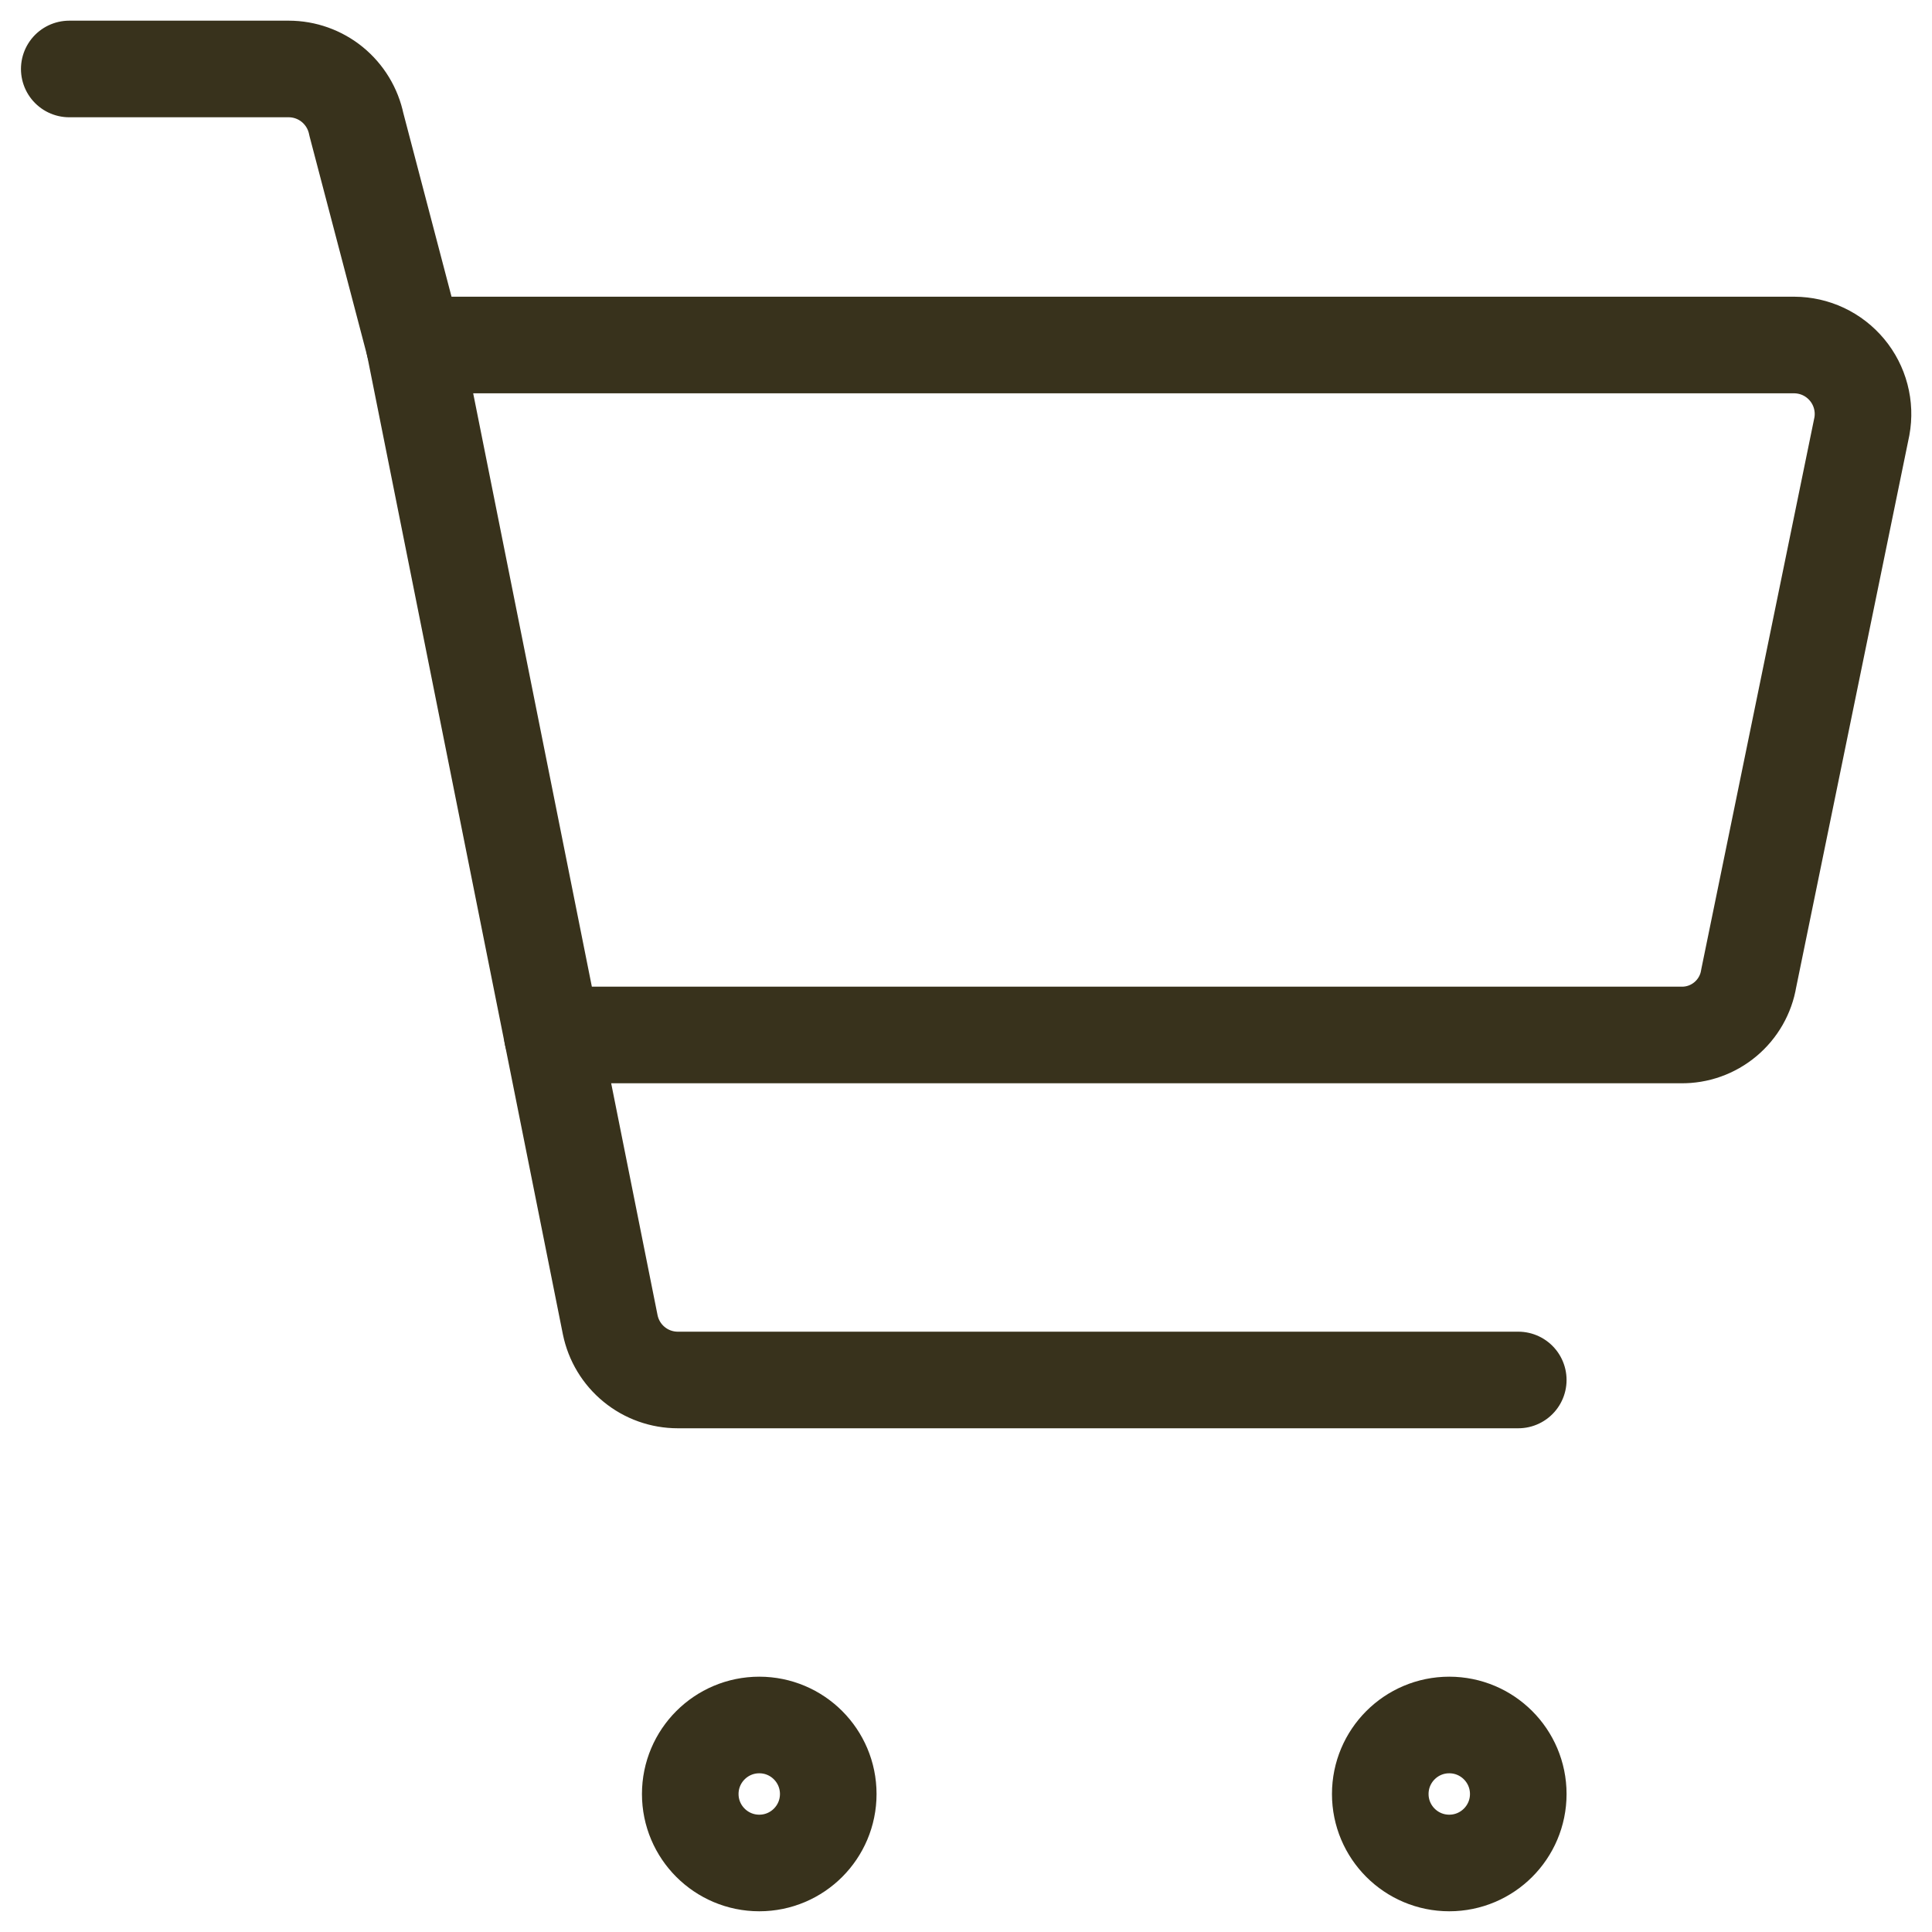
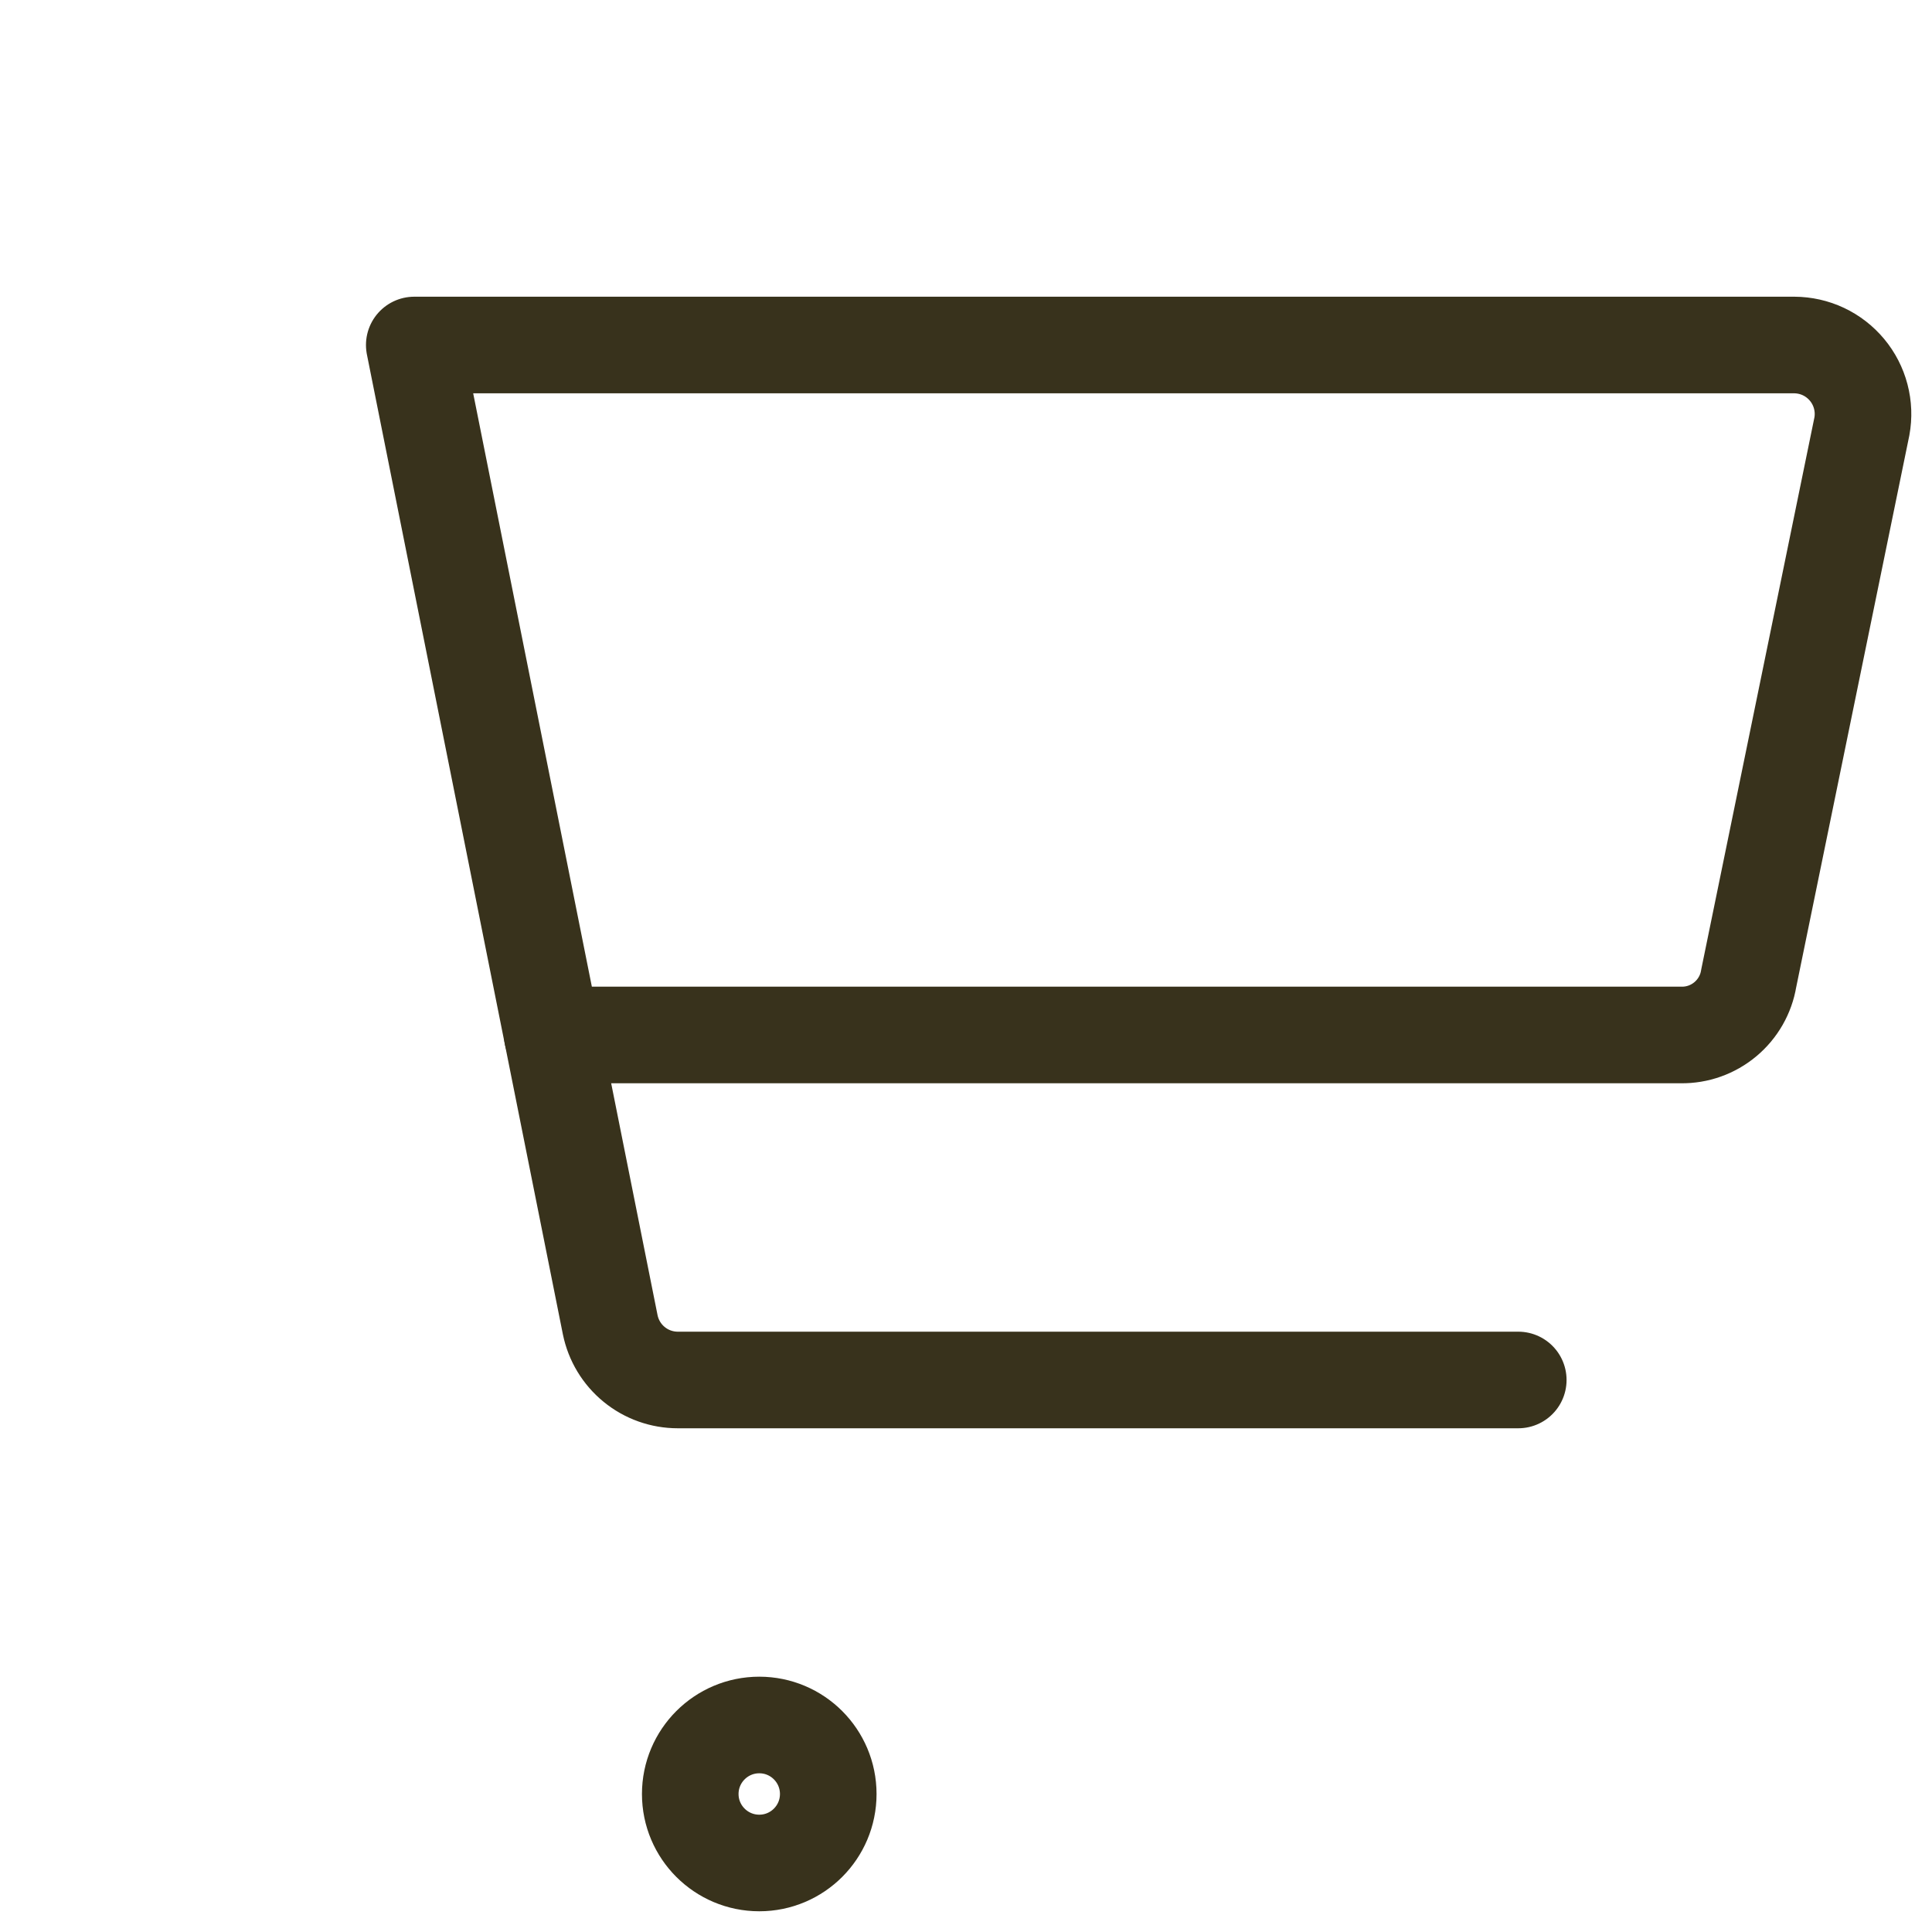
<svg xmlns="http://www.w3.org/2000/svg" width="40" height="40" viewBox="0 0 40 40" fill="none">
  <path d="M34.805 21.428H11.434L8.577 7.143H37.148C37.357 7.144 37.563 7.19 37.752 7.279C37.941 7.368 38.108 7.498 38.242 7.659C38.375 7.819 38.472 8.007 38.525 8.21C38.578 8.412 38.586 8.623 38.548 8.829L36.205 20.257C36.151 20.587 35.979 20.887 35.722 21.102C35.465 21.317 35.14 21.433 34.805 21.428Z" stroke="#38321C" stroke-width="2" stroke-linecap="round" stroke-linejoin="round" />
-   <path d="M8.577 7.143L7.377 2.571C7.311 2.249 7.135 1.959 6.88 1.75C6.625 1.542 6.306 1.428 5.977 1.428H1.434" stroke="#38321C" stroke-width="2" stroke-linecap="round" stroke-linejoin="round" />
  <path d="M11.434 21.428L12.634 27.428C12.7 27.751 12.875 28.041 13.13 28.249C13.385 28.458 13.704 28.571 14.034 28.571H31.434" stroke="#38321C" stroke-width="2" stroke-linecap="round" stroke-linejoin="round" />
-   <path d="M30.005 38.571C29.216 38.571 28.577 37.931 28.577 37.143C28.577 36.354 29.216 35.714 30.005 35.714C30.794 35.714 31.434 36.354 31.434 37.143C31.434 37.931 30.794 38.571 30.005 38.571Z" stroke="#38321C" stroke-width="2" stroke-linecap="round" stroke-linejoin="round" />
  <path d="M15.72 38.571C14.931 38.571 14.291 37.931 14.291 37.143C14.291 36.354 14.931 35.714 15.72 35.714C16.509 35.714 17.148 36.354 17.148 37.143C17.148 37.931 16.509 38.571 15.72 38.571Z" stroke="#38321C" stroke-width="2" stroke-linecap="round" stroke-linejoin="round" />
</svg>